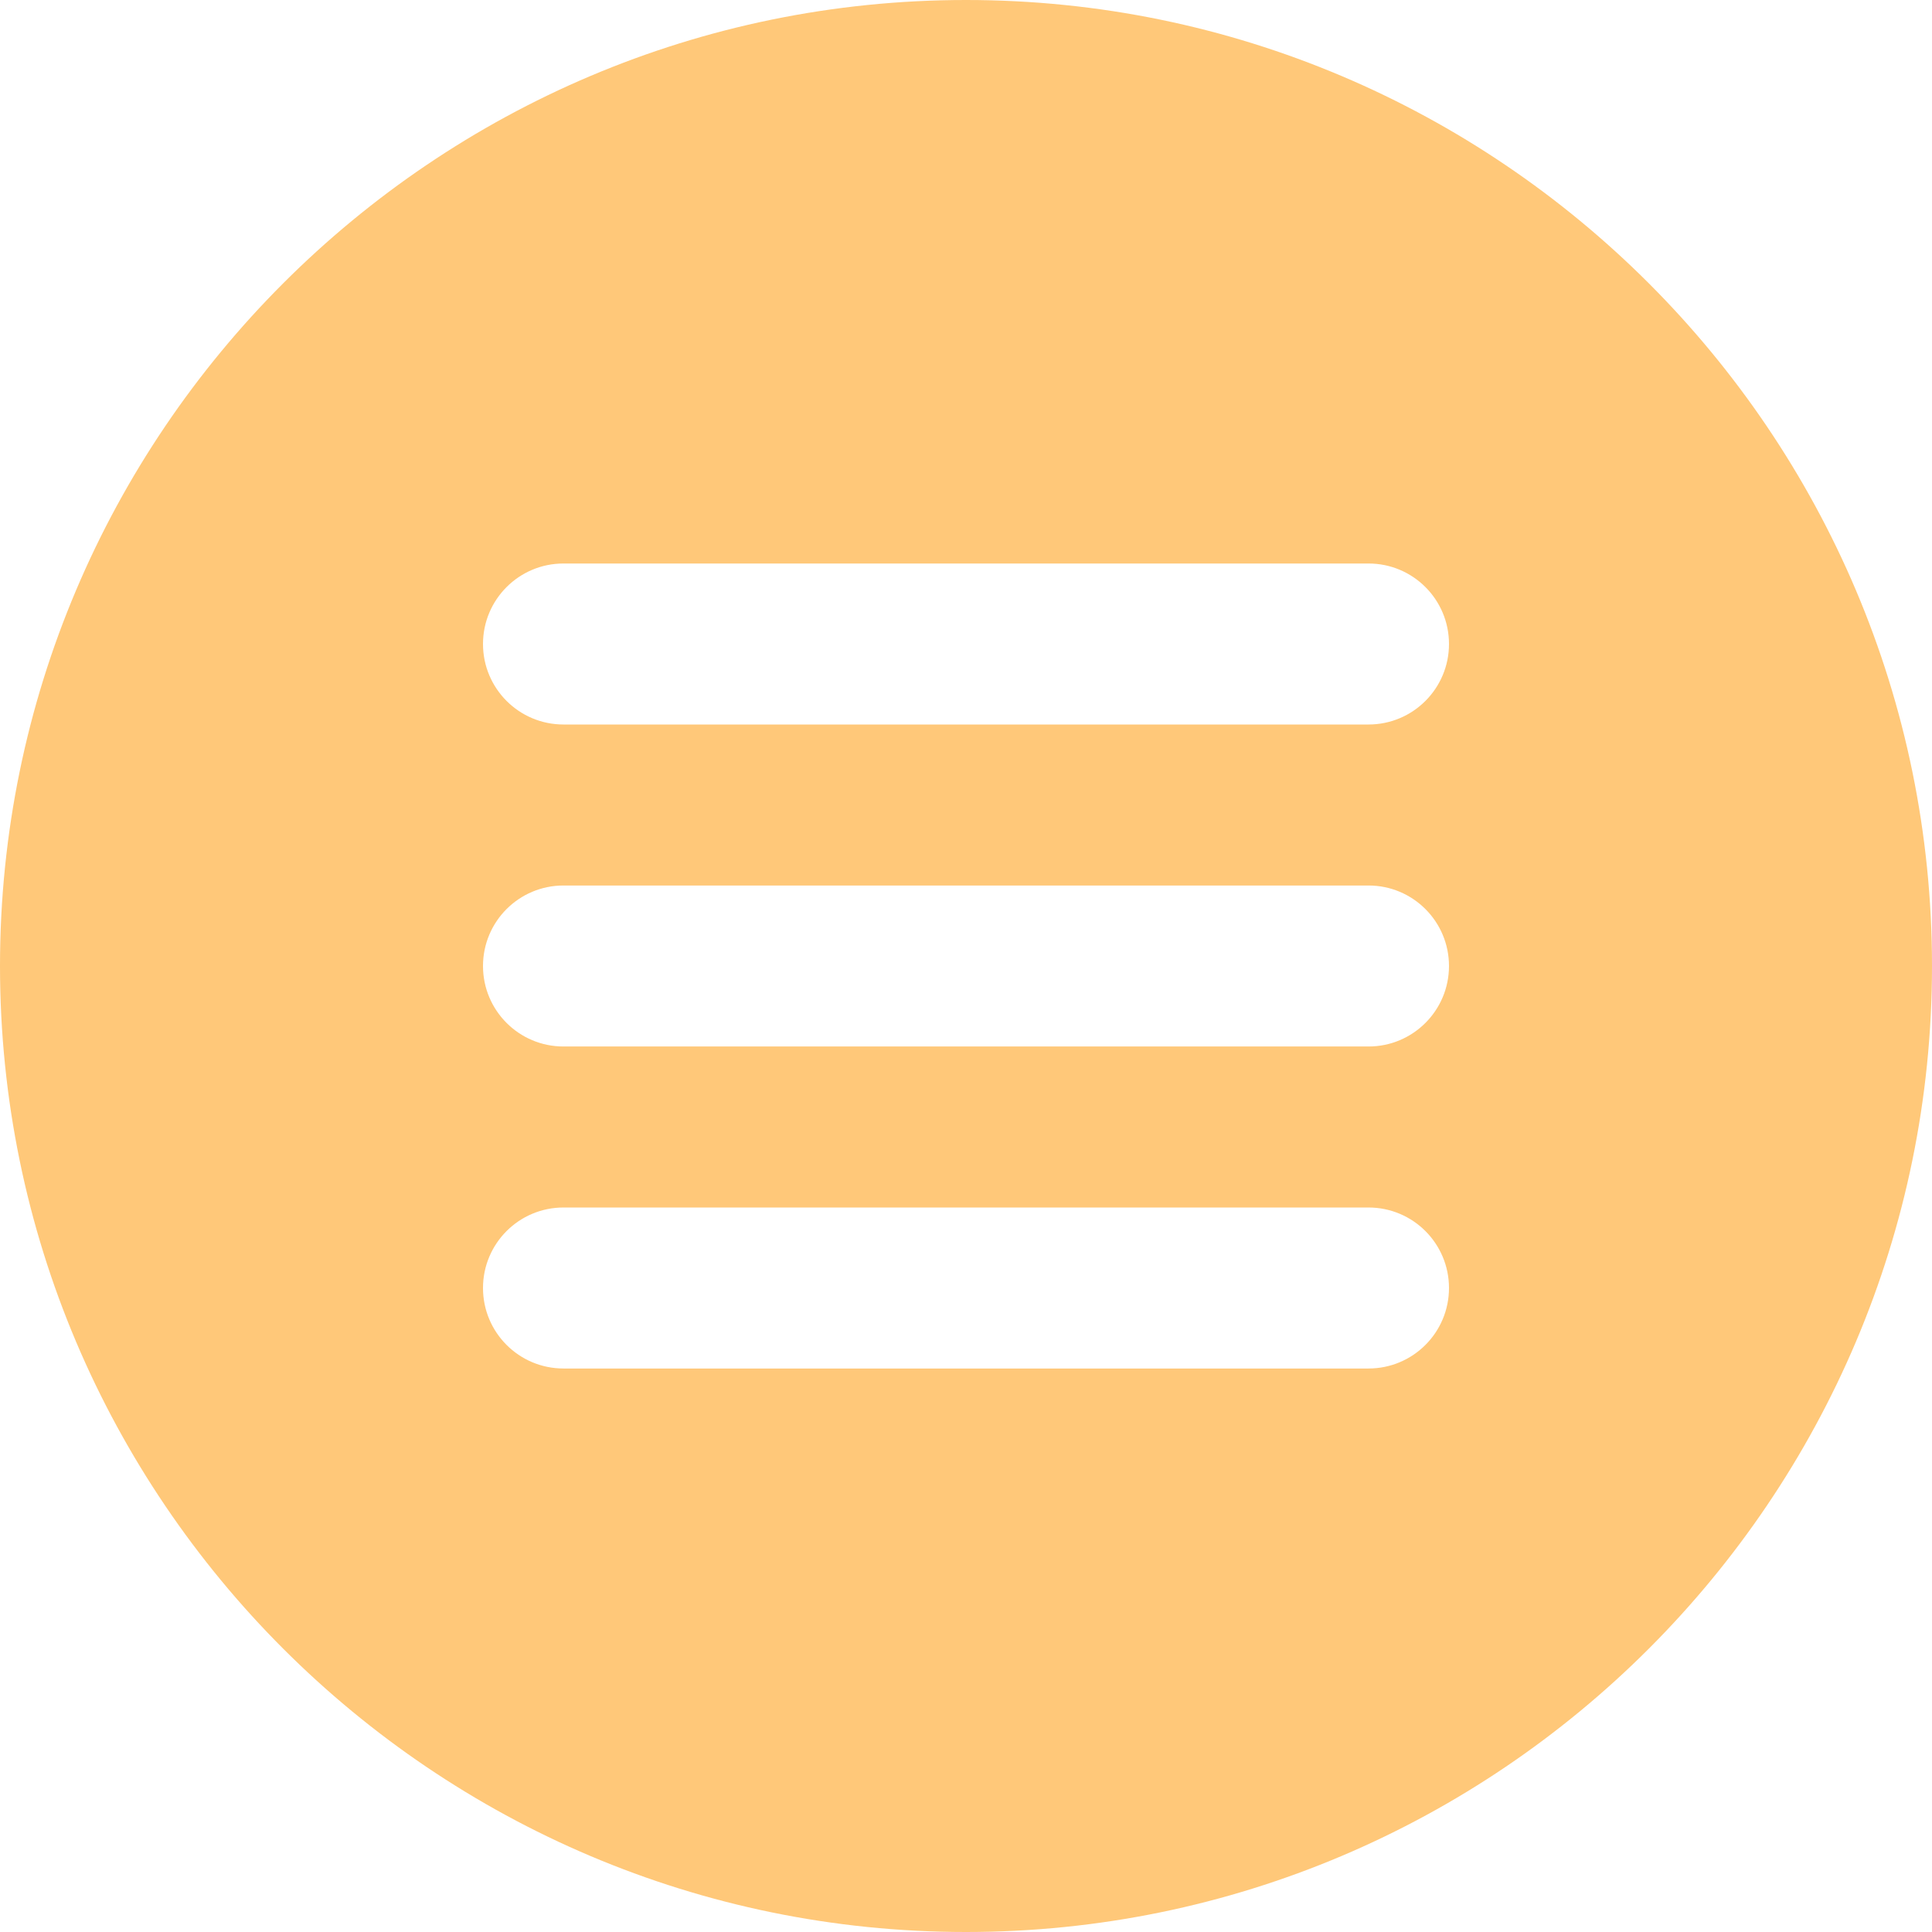
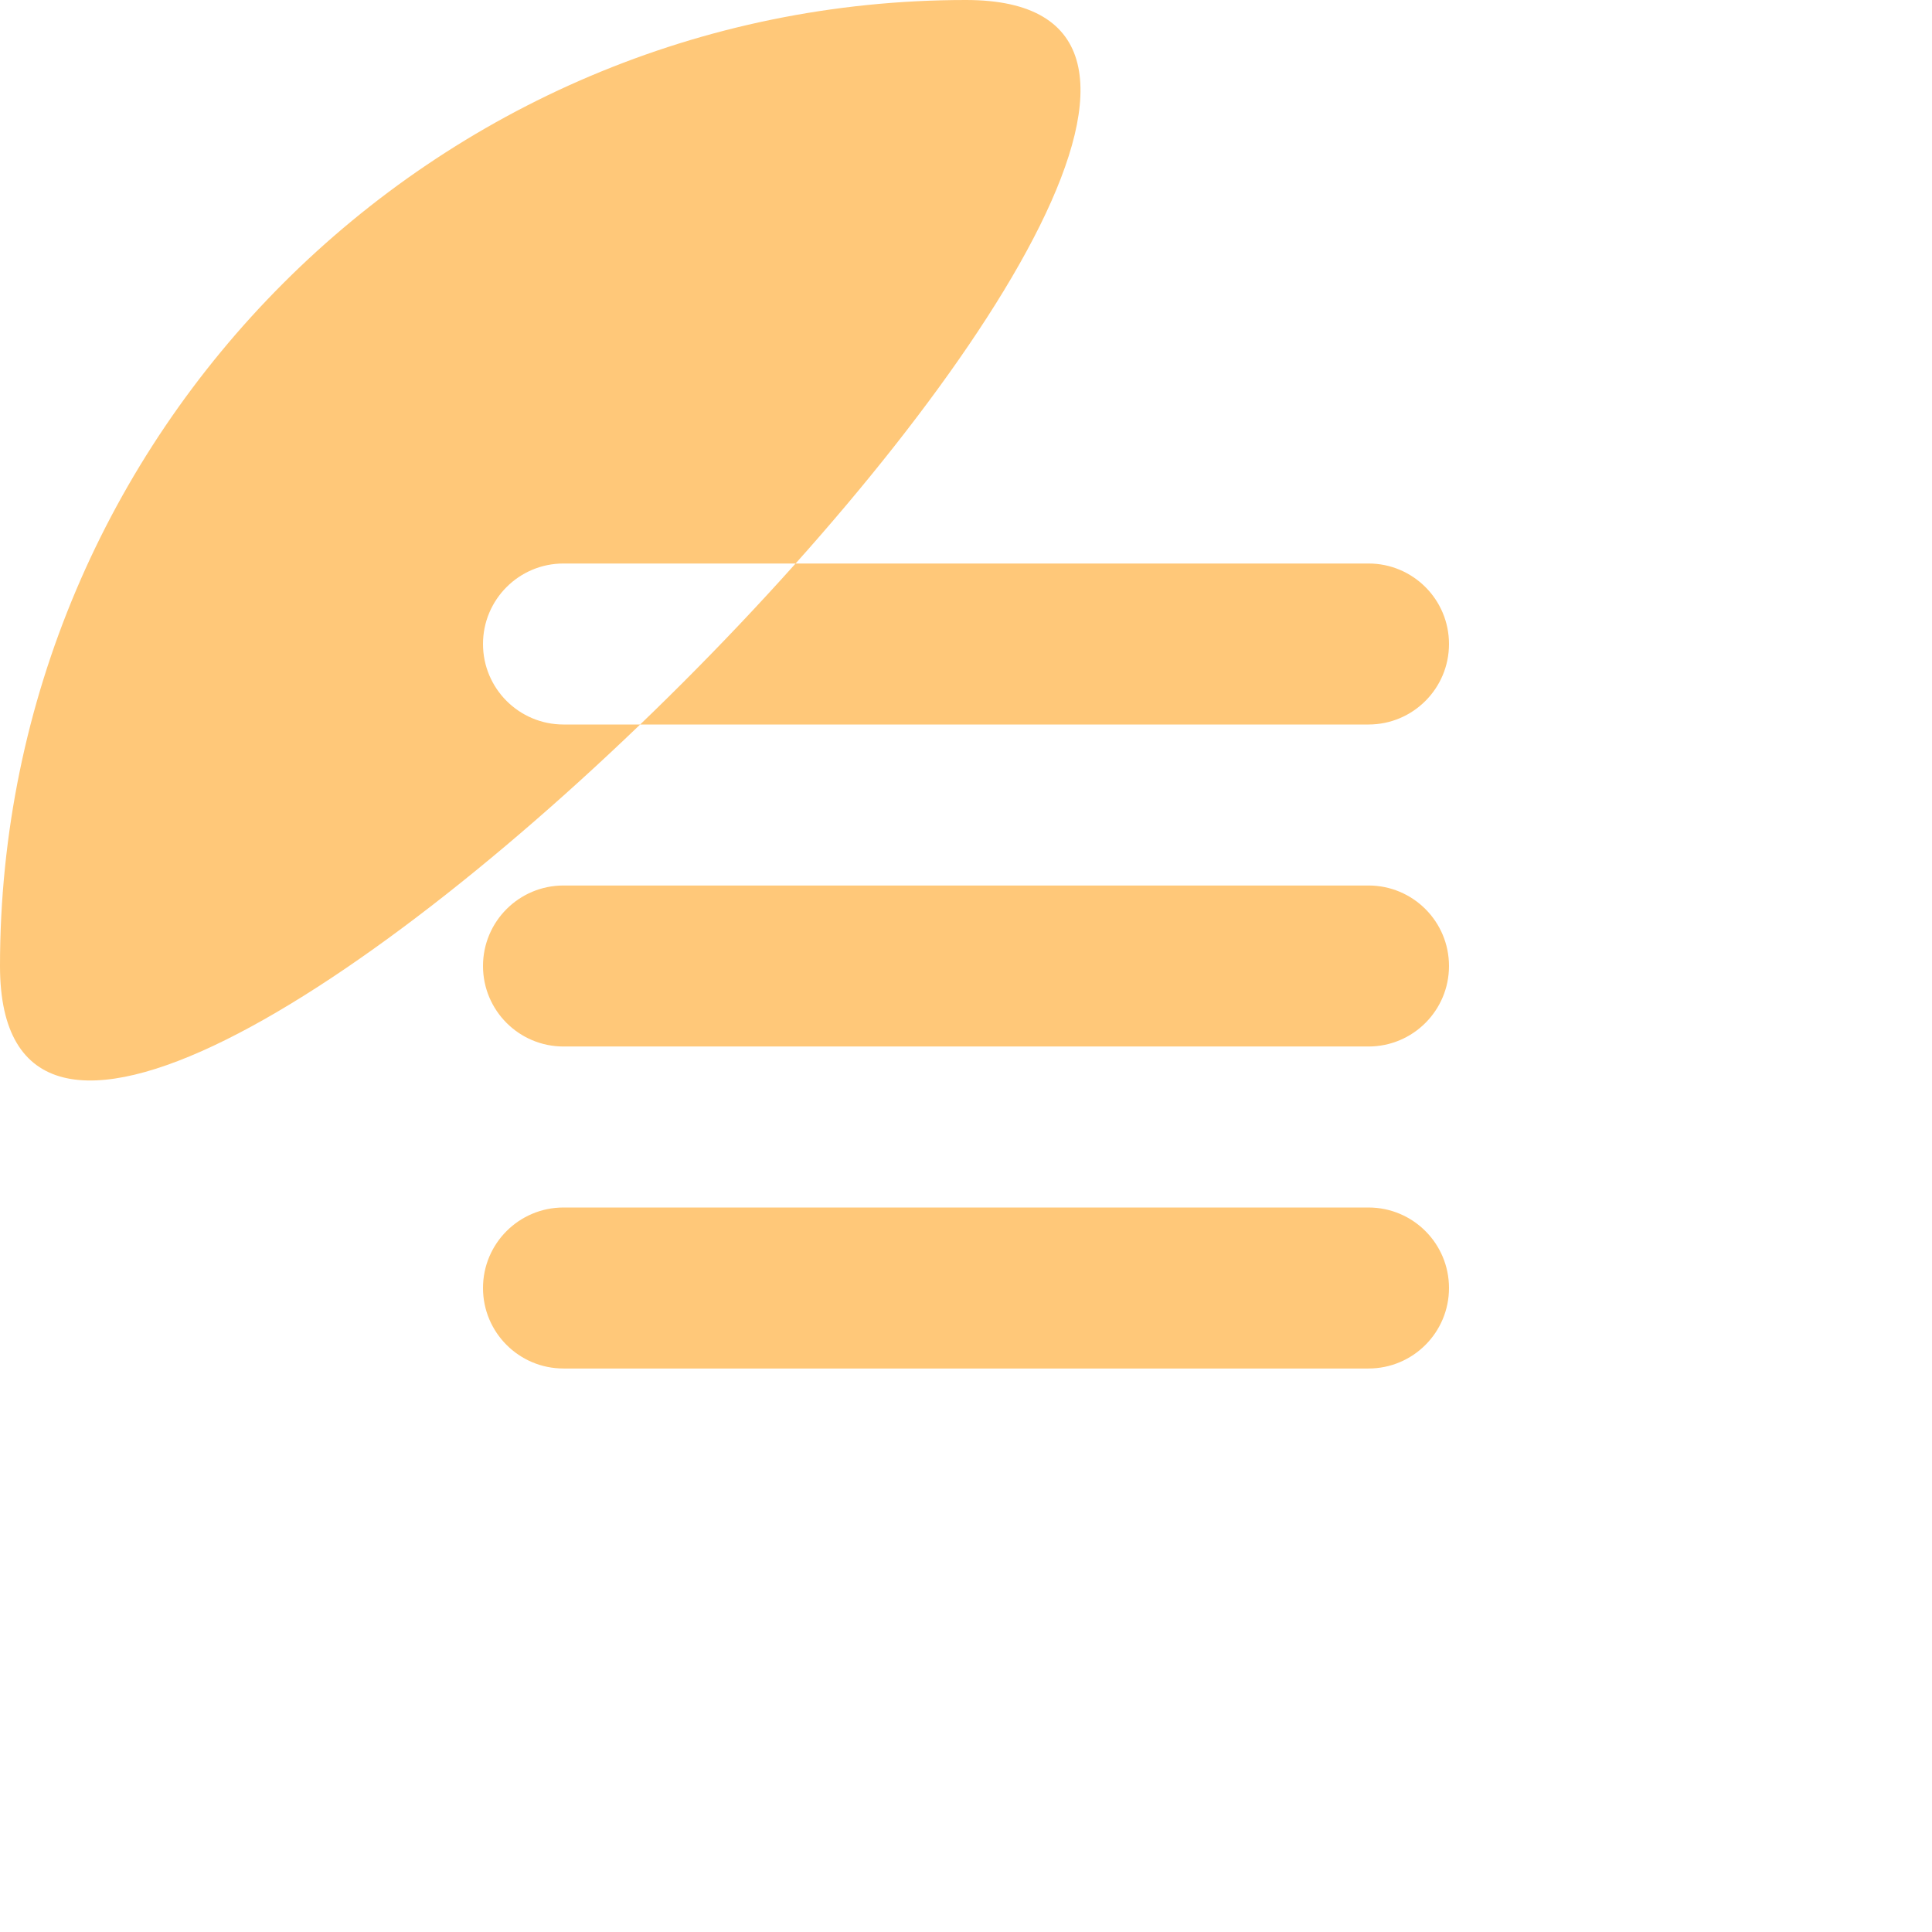
<svg xmlns="http://www.w3.org/2000/svg" viewBox="0 0 512 512">
  <g>
-     <path d="M256 0C114.837 0 0 114.837 0 256s114.837 256 256 256 256-114.837 256-256S397.163 0 256 0zm106.667 362.667H149.333c-11.797 0-21.333-9.557-21.333-21.333 0-11.776 9.536-21.333 21.333-21.333h213.333c11.797 0 21.333 9.557 21.333 21.333.001 11.775-9.535 21.333-21.332 21.333zm0-85.334H149.333C137.536 277.333 128 267.776 128 256s9.536-21.333 21.333-21.333h213.333c11.797 0 21.333 9.557 21.333 21.333s-9.535 21.333-21.332 21.333zm0-85.333H149.333C137.536 192 128 182.443 128 170.667s9.536-21.333 21.333-21.333h213.333c11.797 0 21.333 9.557 21.333 21.333S374.464 192 362.667 192z" fill="#ffc879" opacity="1" data-original="#000000" class="" />
+     <path d="M256 0C114.837 0 0 114.837 0 256S397.163 0 256 0zm106.667 362.667H149.333c-11.797 0-21.333-9.557-21.333-21.333 0-11.776 9.536-21.333 21.333-21.333h213.333c11.797 0 21.333 9.557 21.333 21.333.001 11.775-9.535 21.333-21.332 21.333zm0-85.334H149.333C137.536 277.333 128 267.776 128 256s9.536-21.333 21.333-21.333h213.333c11.797 0 21.333 9.557 21.333 21.333s-9.535 21.333-21.332 21.333zm0-85.333H149.333C137.536 192 128 182.443 128 170.667s9.536-21.333 21.333-21.333h213.333c11.797 0 21.333 9.557 21.333 21.333S374.464 192 362.667 192z" fill="#ffc879" opacity="1" data-original="#000000" class="" />
  </g>
</svg>